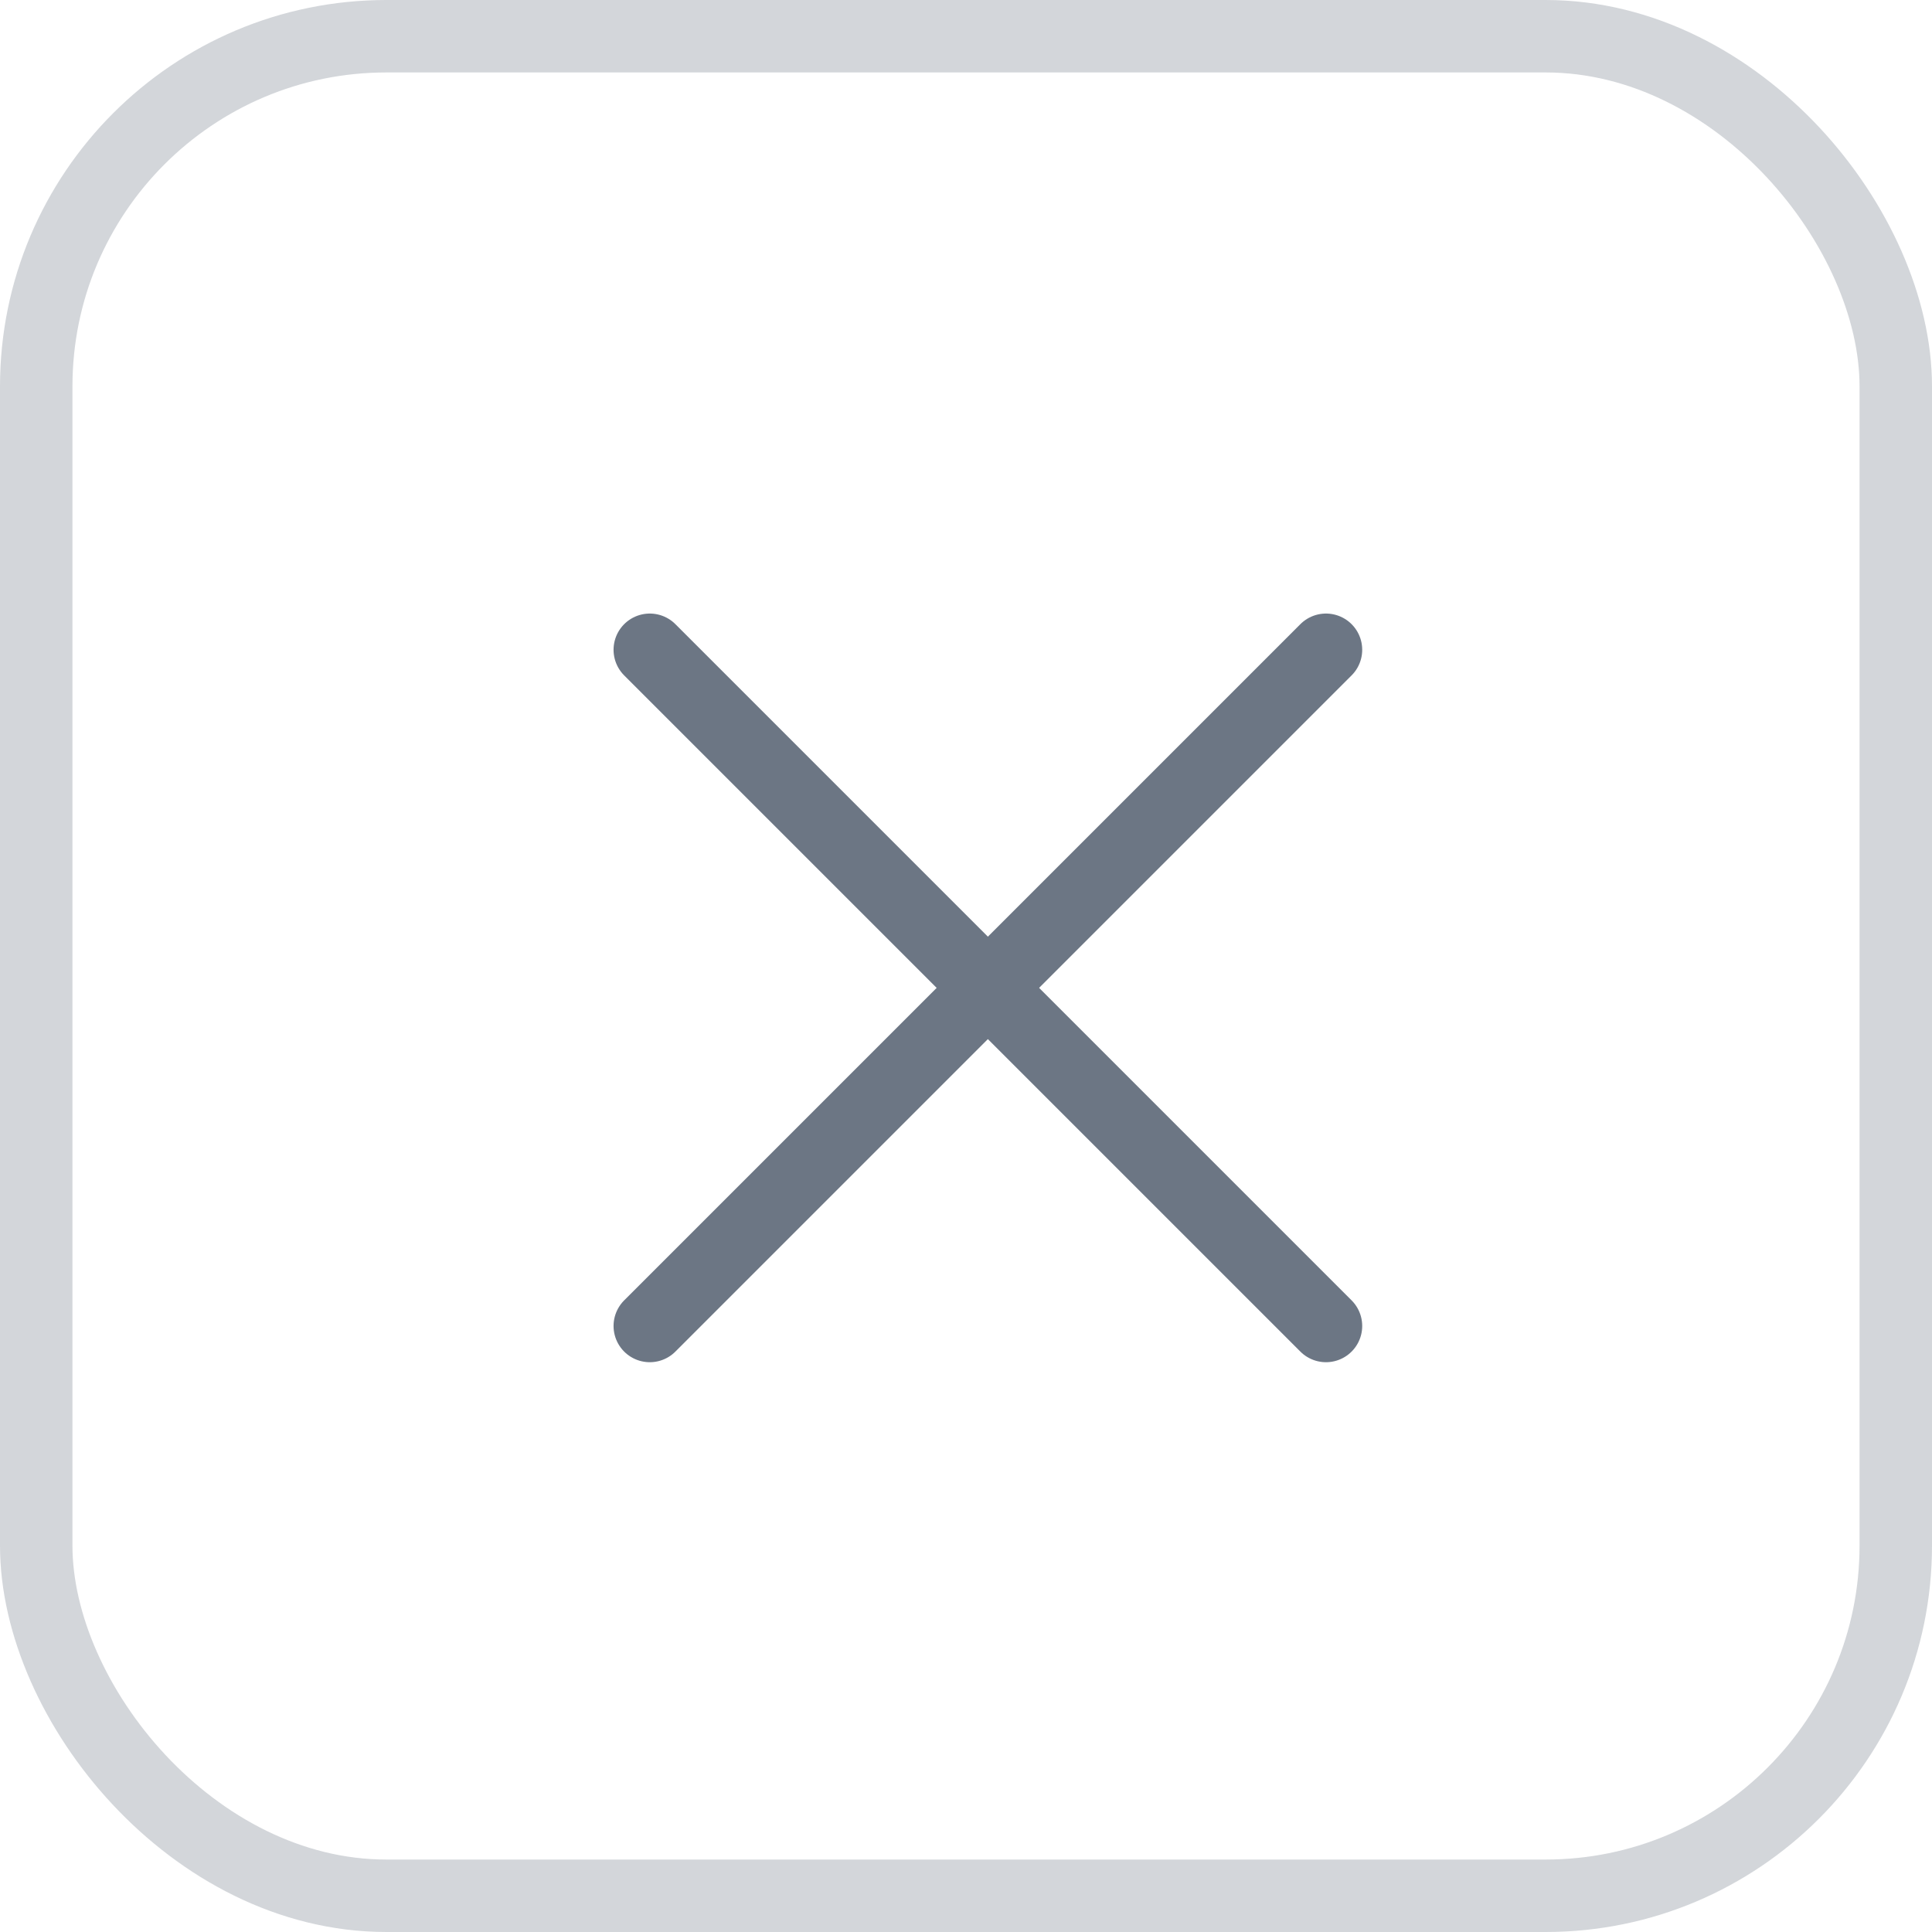
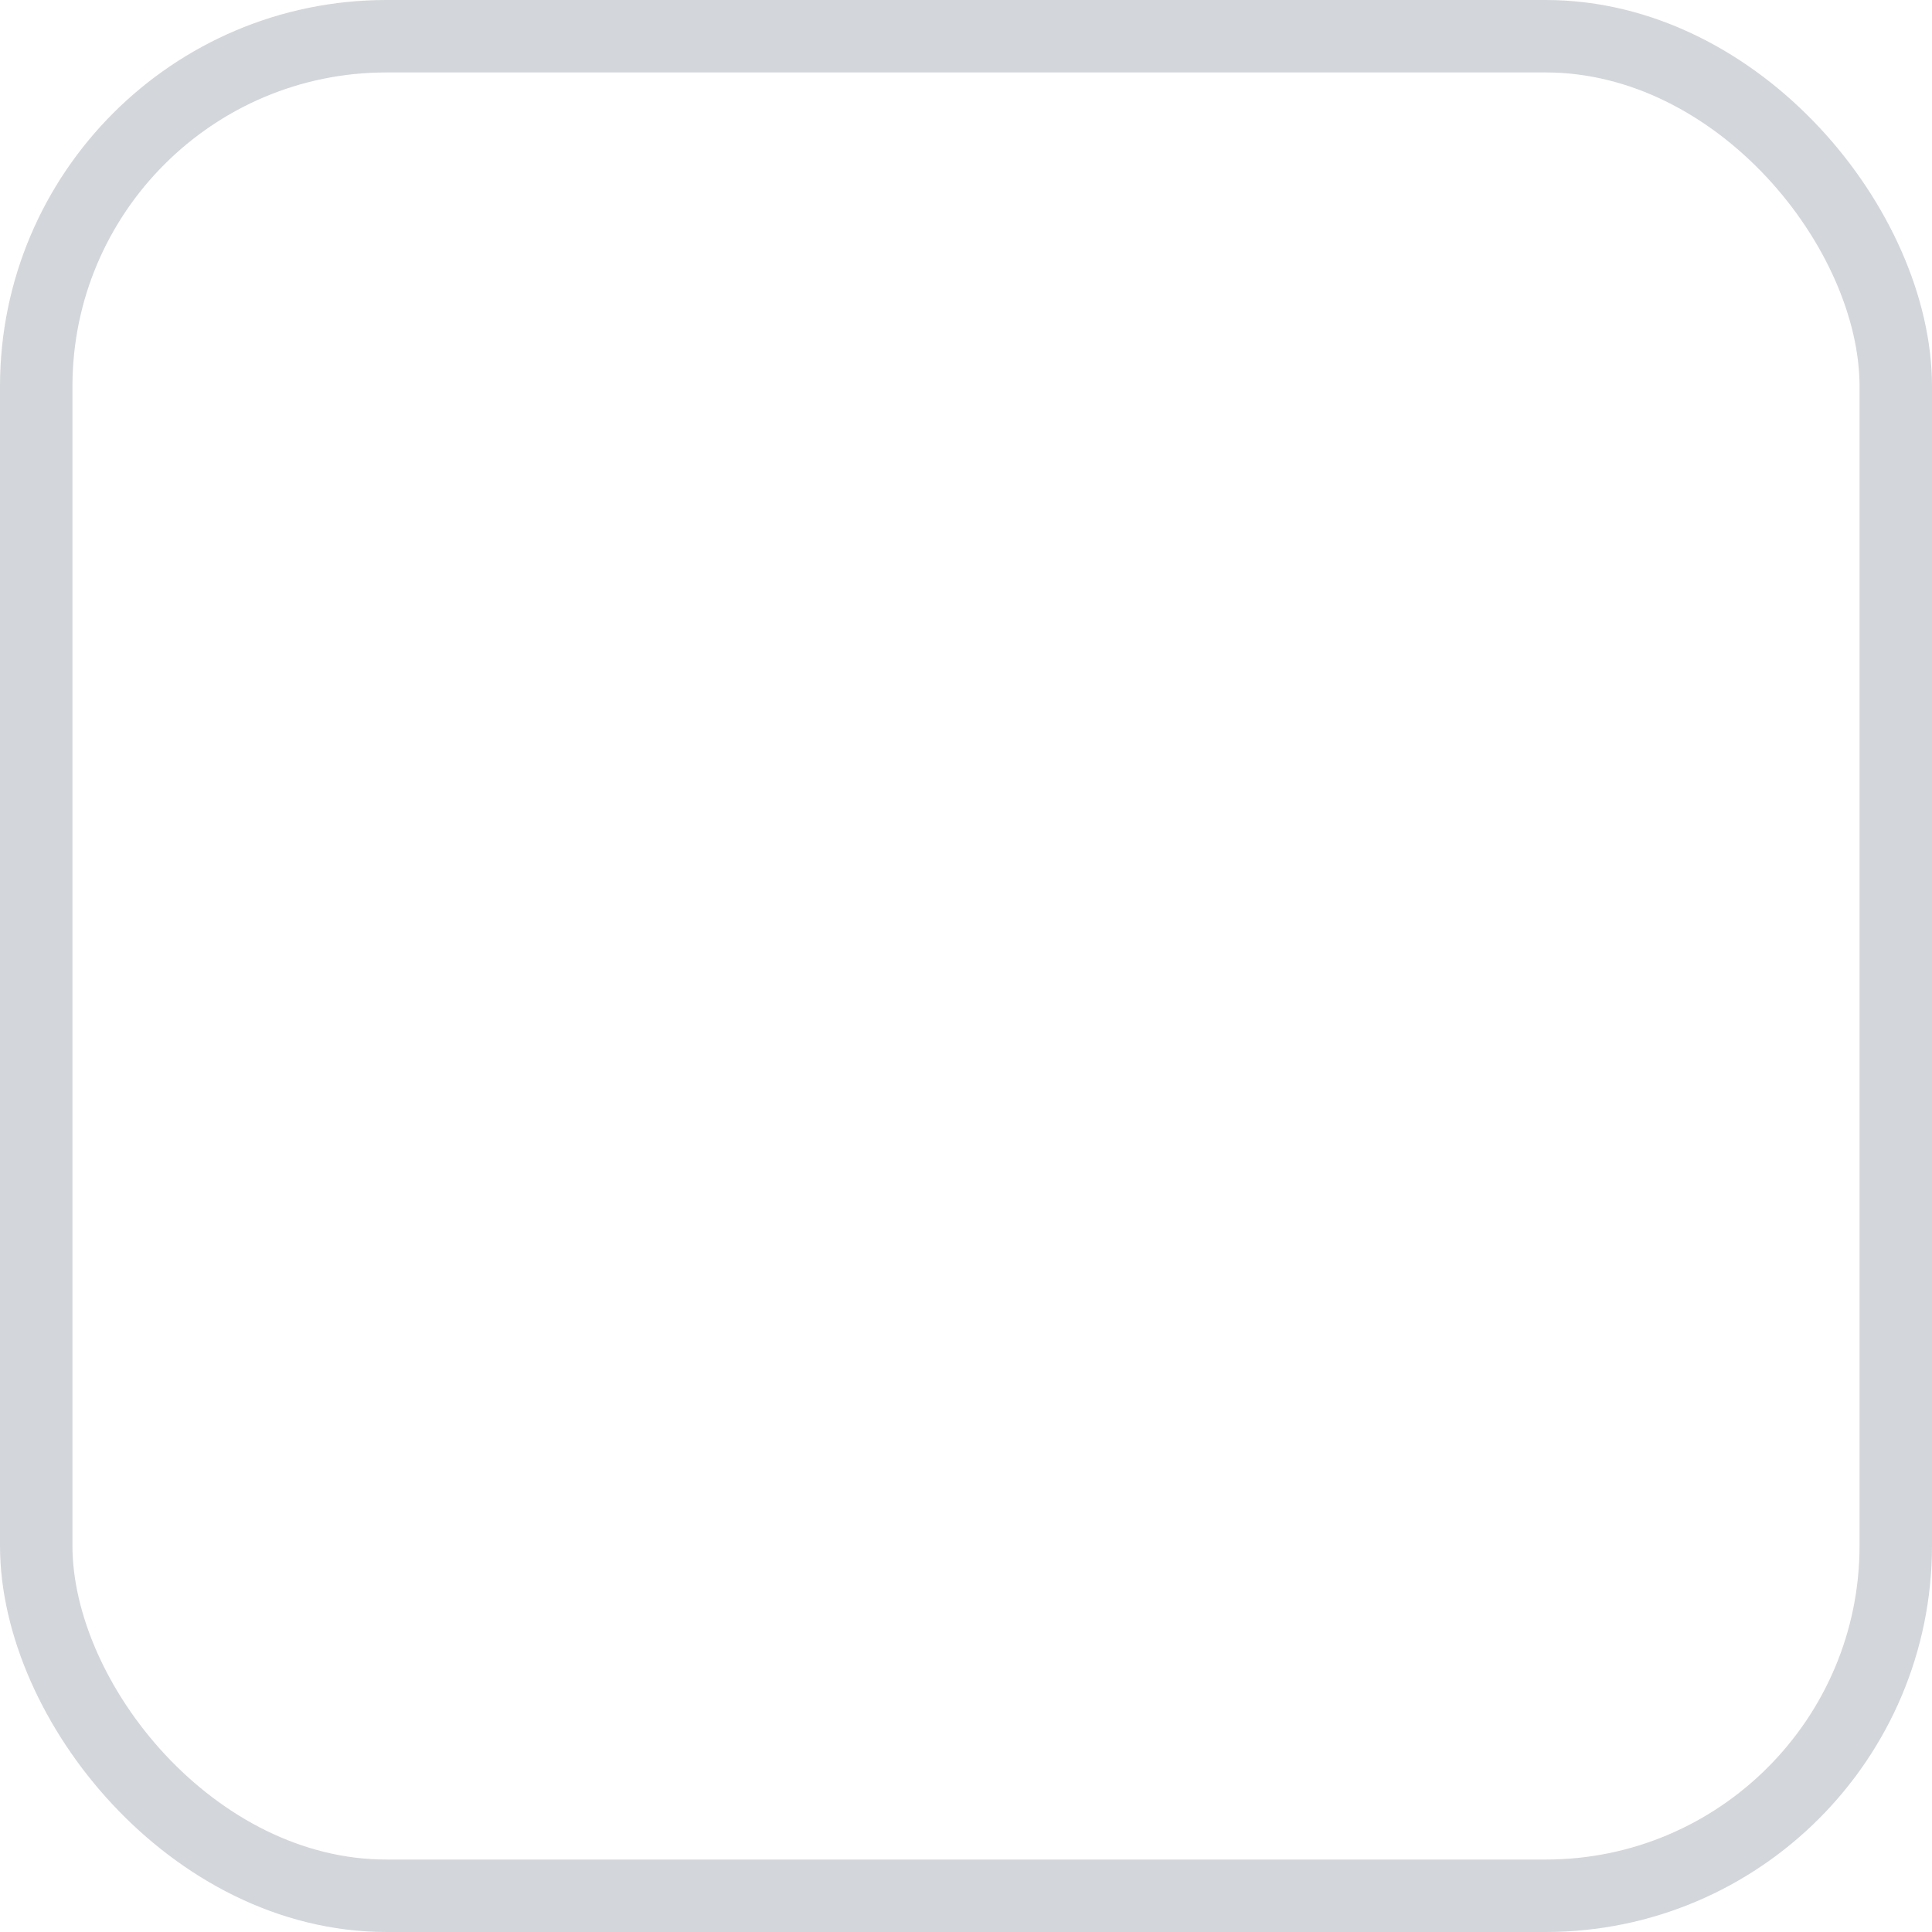
<svg xmlns="http://www.w3.org/2000/svg" width="40" height="40" viewBox="0 0 40 40" fill="none">
  <rect x="0.75" y="0.75" width="38.5" height="38.5" rx="7.25" stroke="#6C7684" stroke-opacity="0.3" stroke-width="1.5" />
-   <path d="M13.453 13.453L27.453 27.453" stroke="#6C7684" stroke-width="1.5" stroke-linecap="round" stroke-linejoin="round" />
-   <path d="M27.453 13.453L13.453 27.453" stroke="#6C7684" stroke-width="1.5" stroke-linecap="round" stroke-linejoin="round" />
</svg>